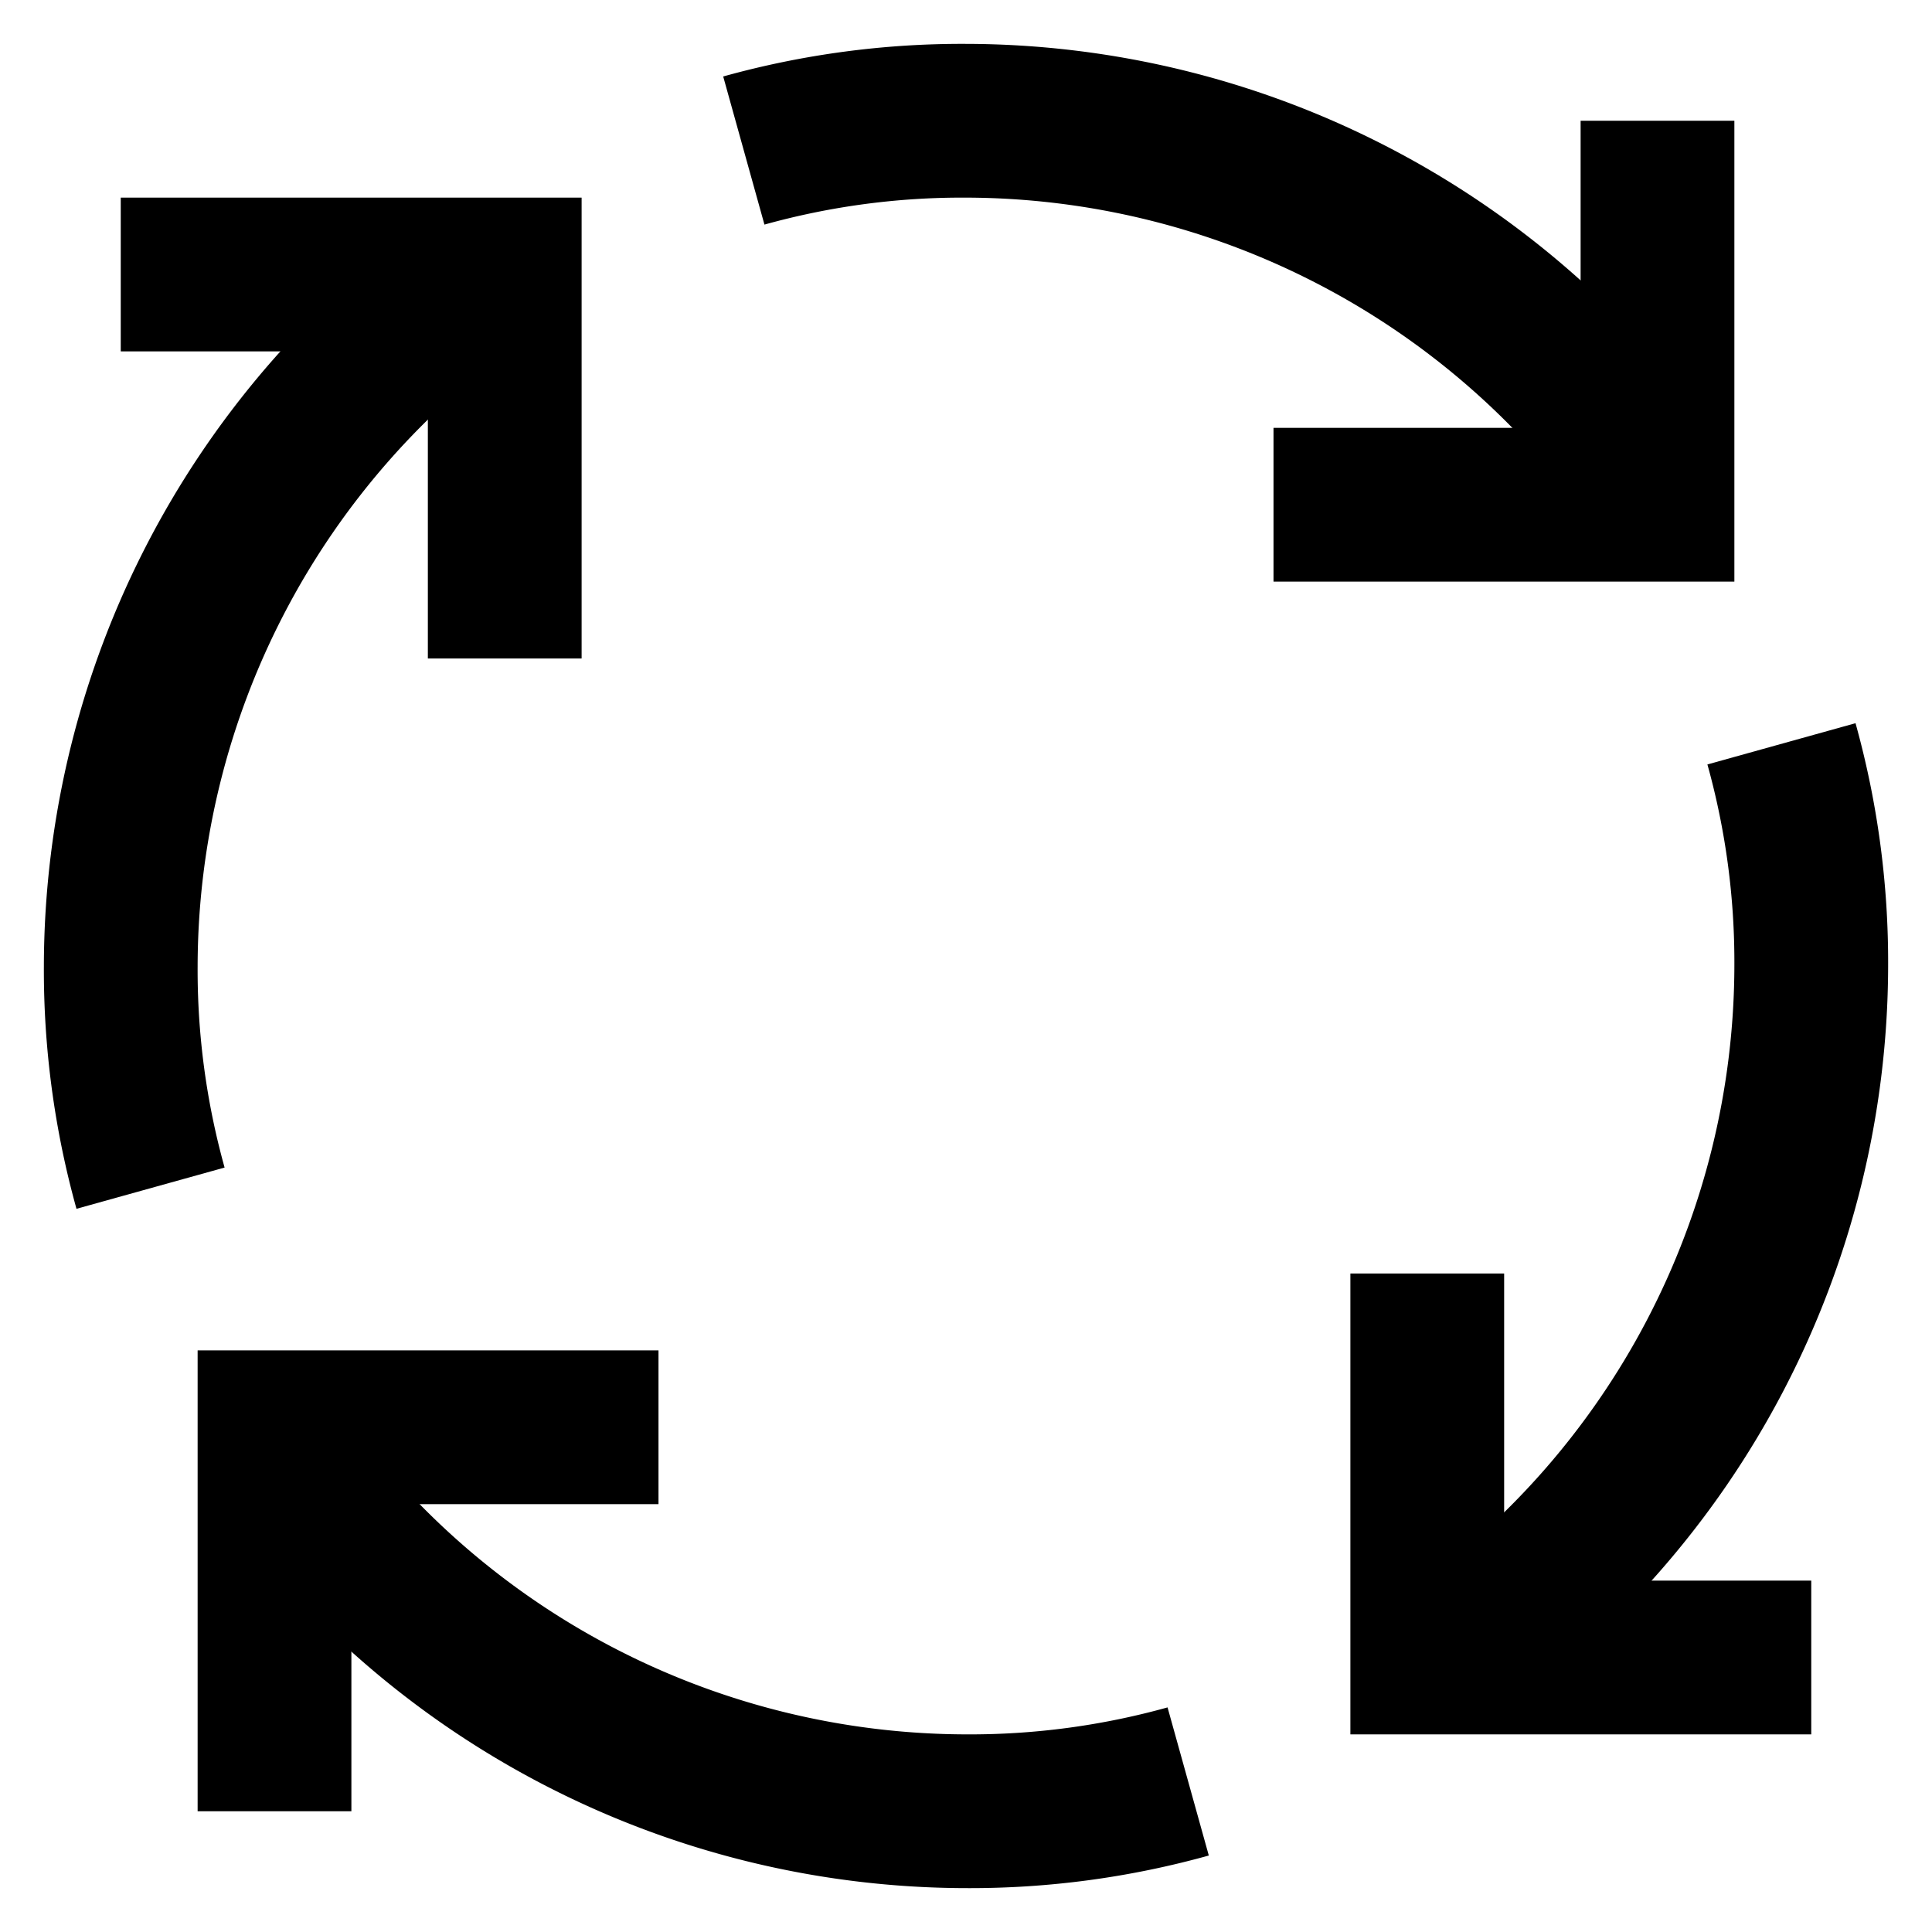
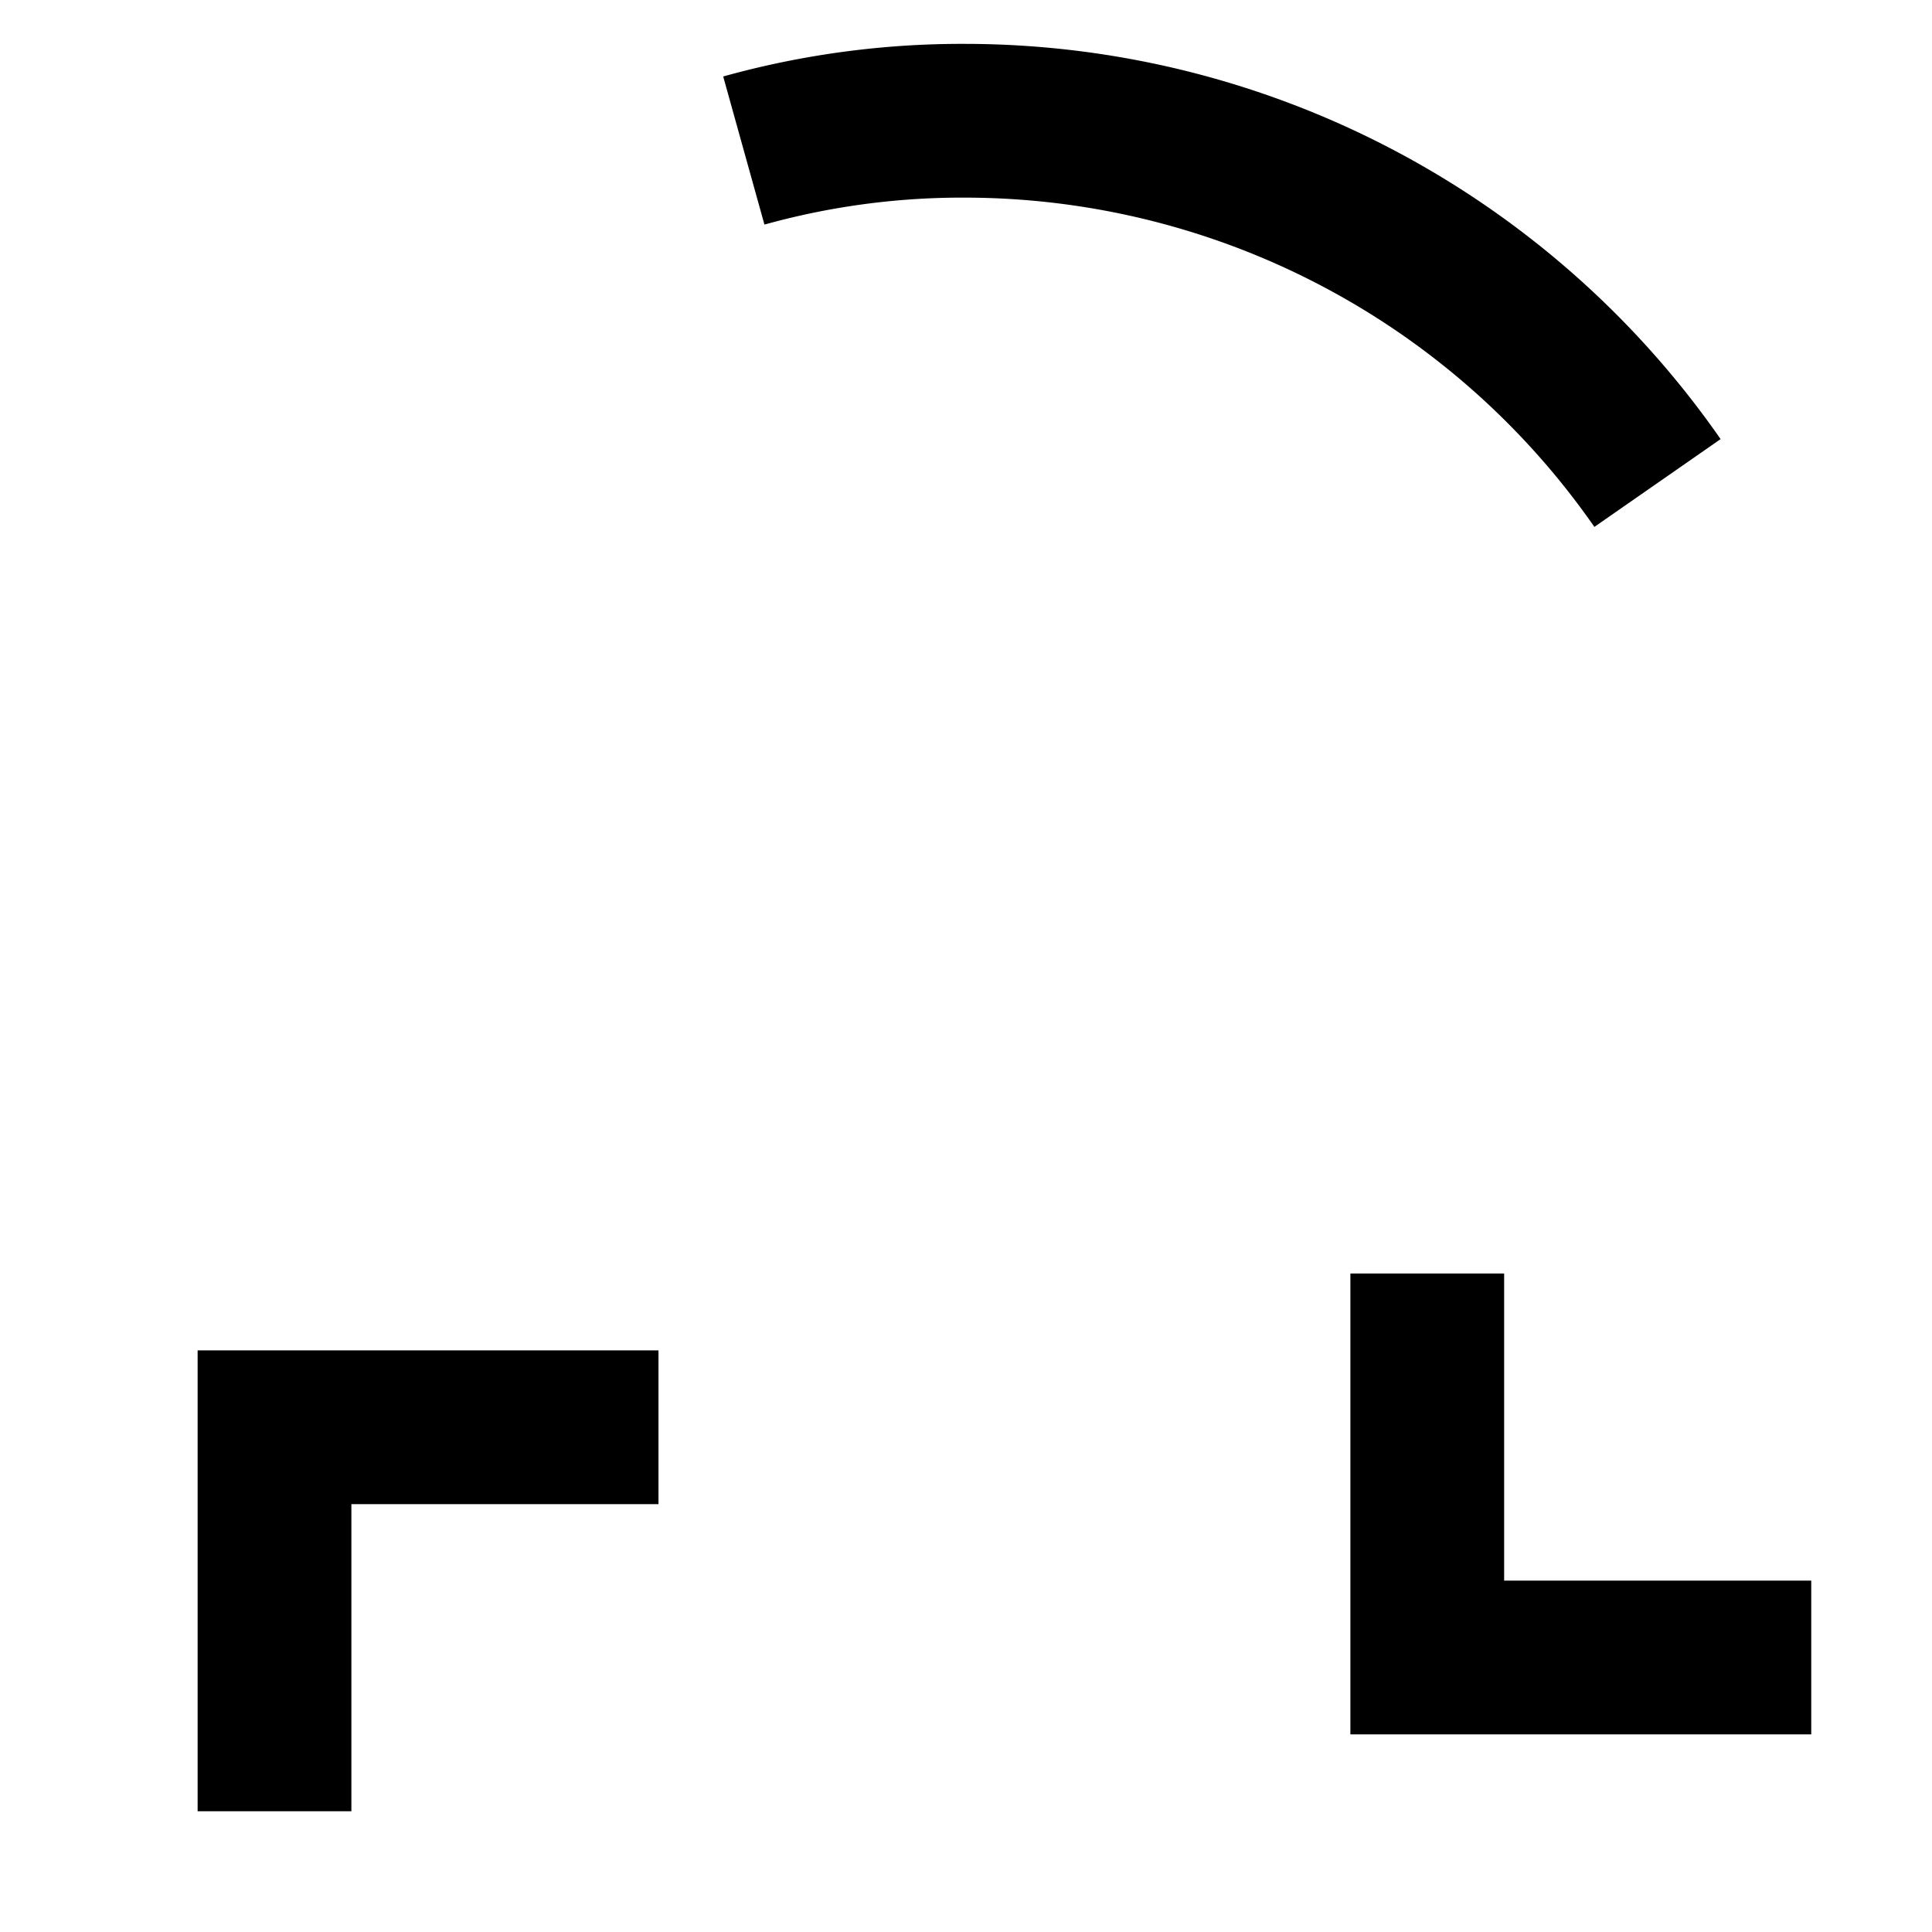
<svg xmlns="http://www.w3.org/2000/svg" id="Layer_1" data-name="Layer 1" viewBox="0 0 24 24">
  <defs>
    <style>.cls-1{fill:none;stroke:#000;stroke-miterlimit:10;stroke-width:1.91px;}</style>
  </defs>
-   <polyline class="cls-1" points="20.59 1.5 20.59 6.27 15.82 6.27" />
  <polyline class="cls-1" points="3.41 22.5 3.41 17.73 8.18 17.73" />
  <polyline class="cls-1" points="22.5 20.59 17.73 20.59 17.73 15.82" />
-   <polyline class="cls-1" points="1.5 3.41 6.27 3.41 6.27 8.18" />
  <path class="cls-1" d="M9.24,1.87A10.1,10.1,0,0,1,12,1.5,10.49,10.49,0,0,1,20.59,6" />
-   <path class="cls-1" d="M1.87,14.76A10.1,10.1,0,0,1,1.5,12,10.49,10.49,0,0,1,6,3.41" />
-   <path class="cls-1" d="M3.41,18A10.49,10.49,0,0,0,12,22.5a10.1,10.1,0,0,0,2.76-.37" />
-   <path class="cls-1" d="M22.13,9.24A10.1,10.1,0,0,1,22.5,12,10.49,10.49,0,0,1,18,20.59" />
</svg>